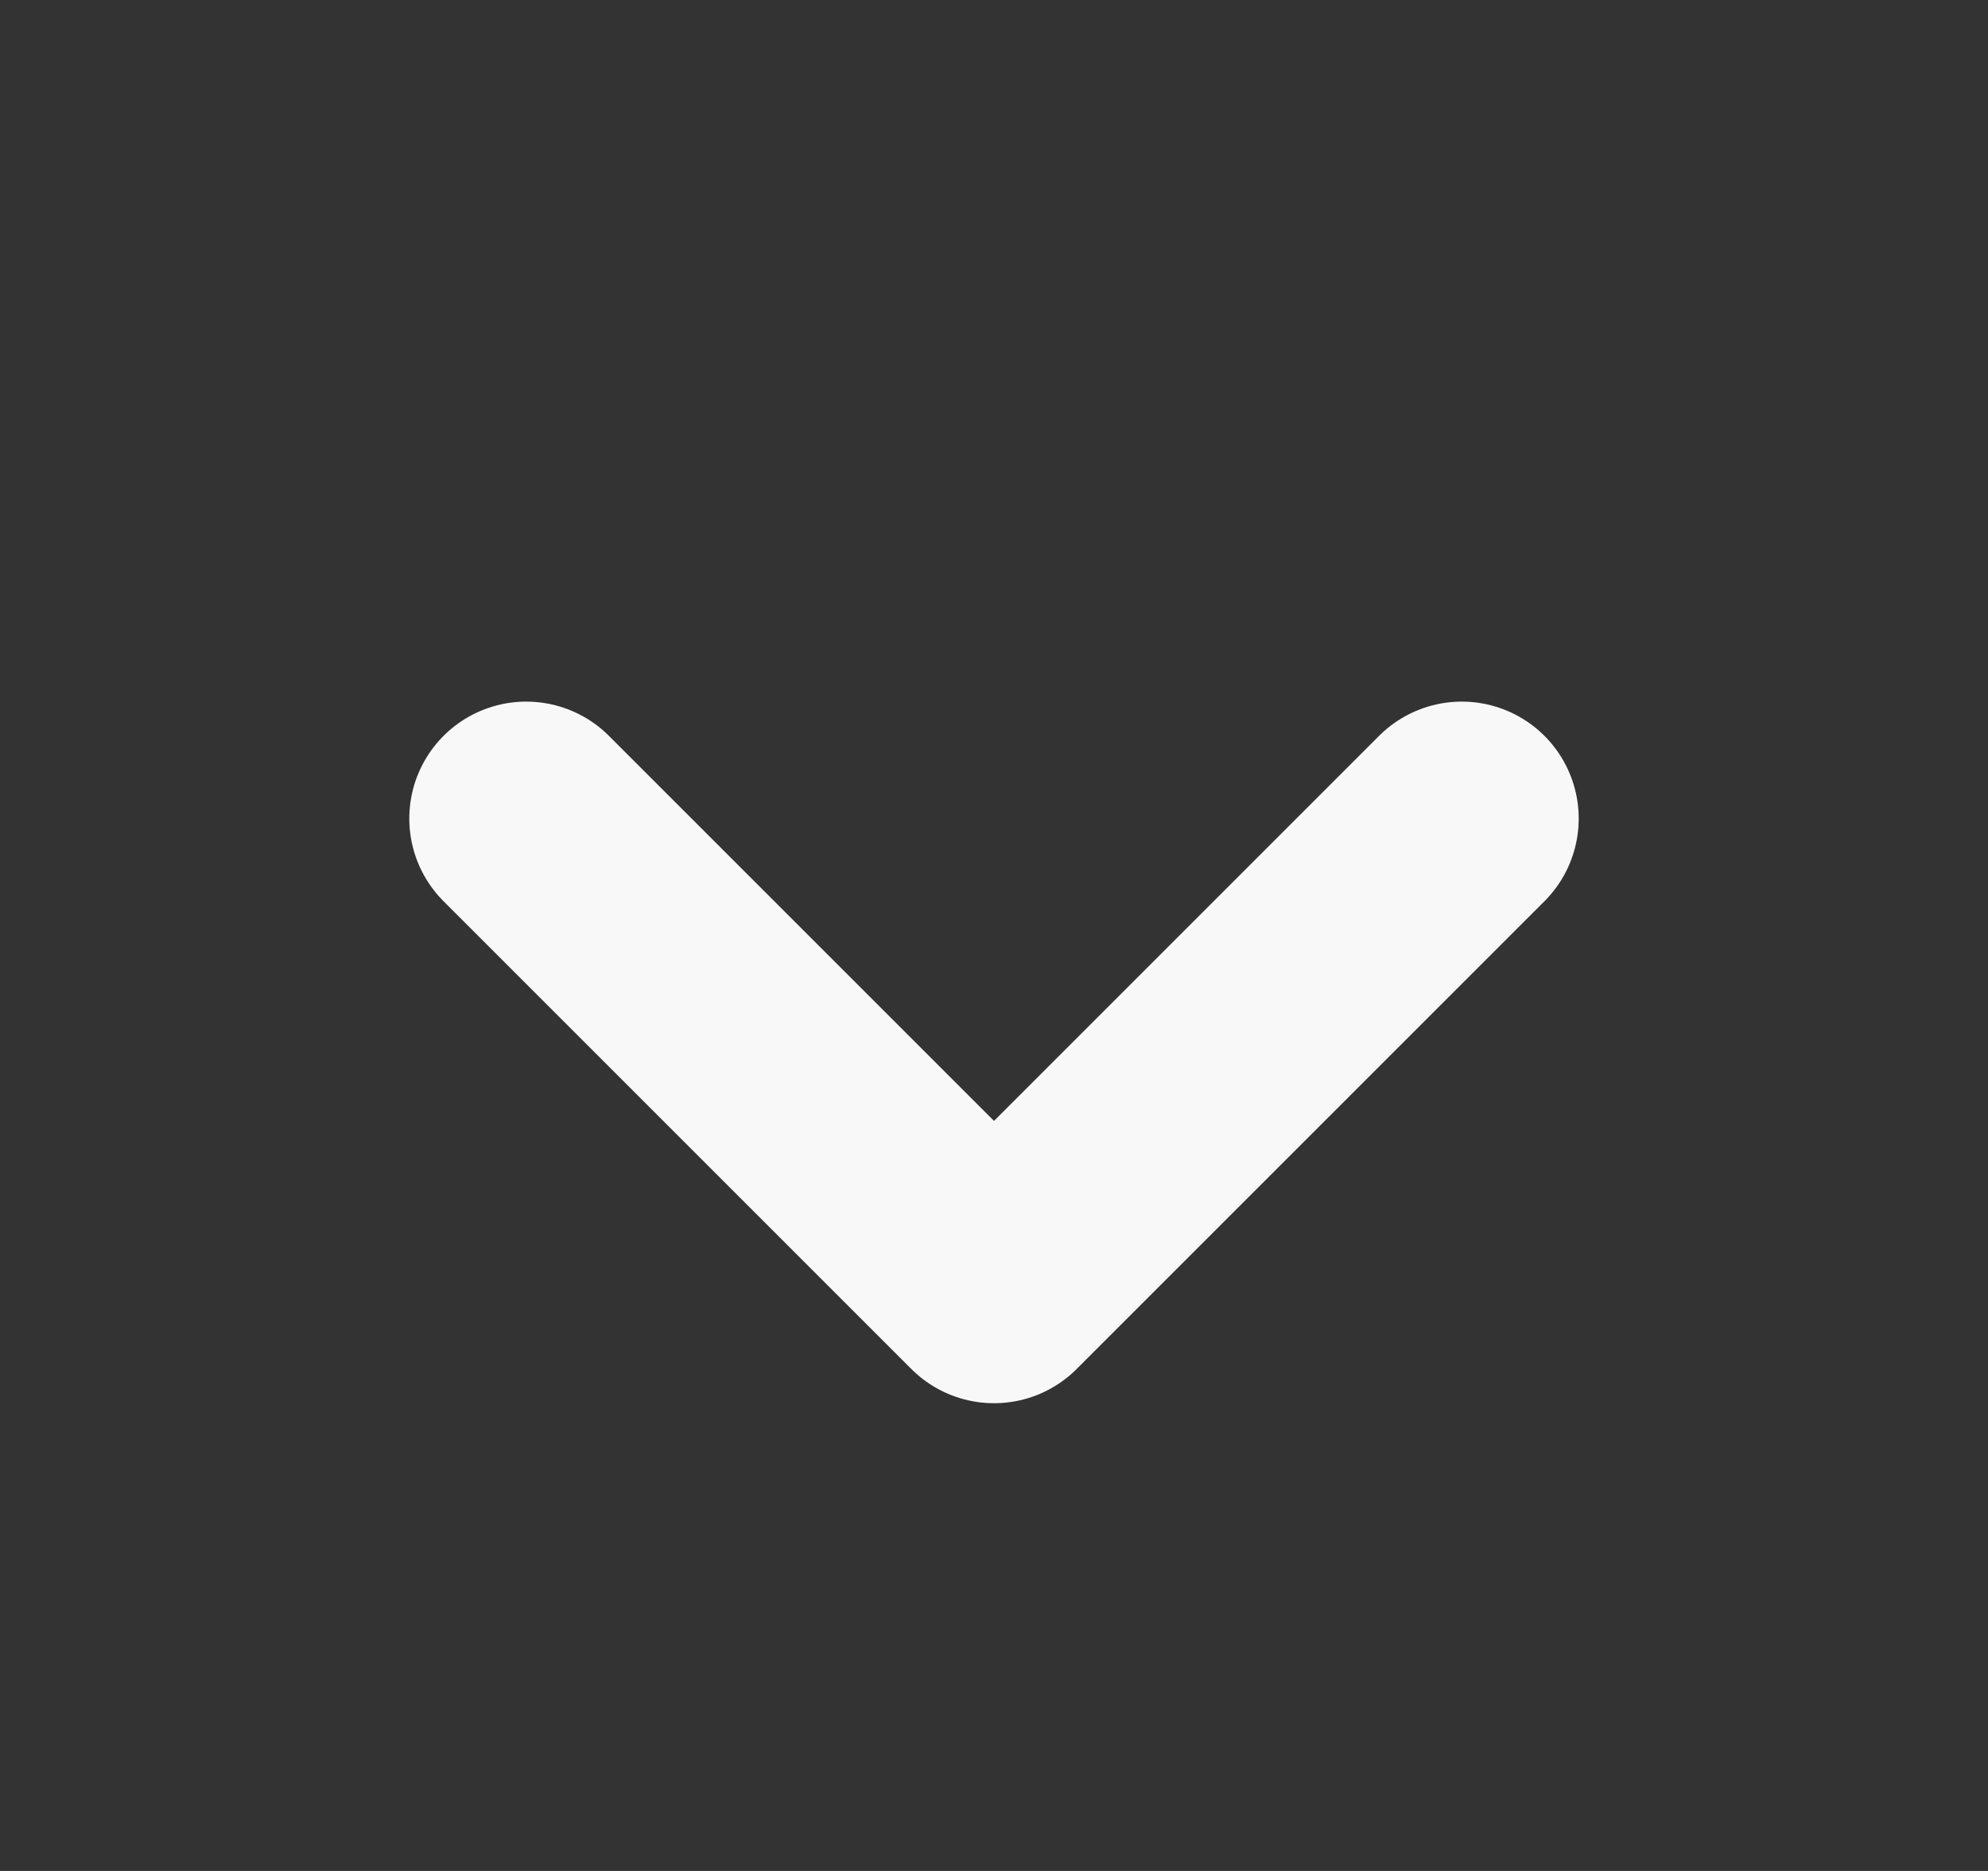
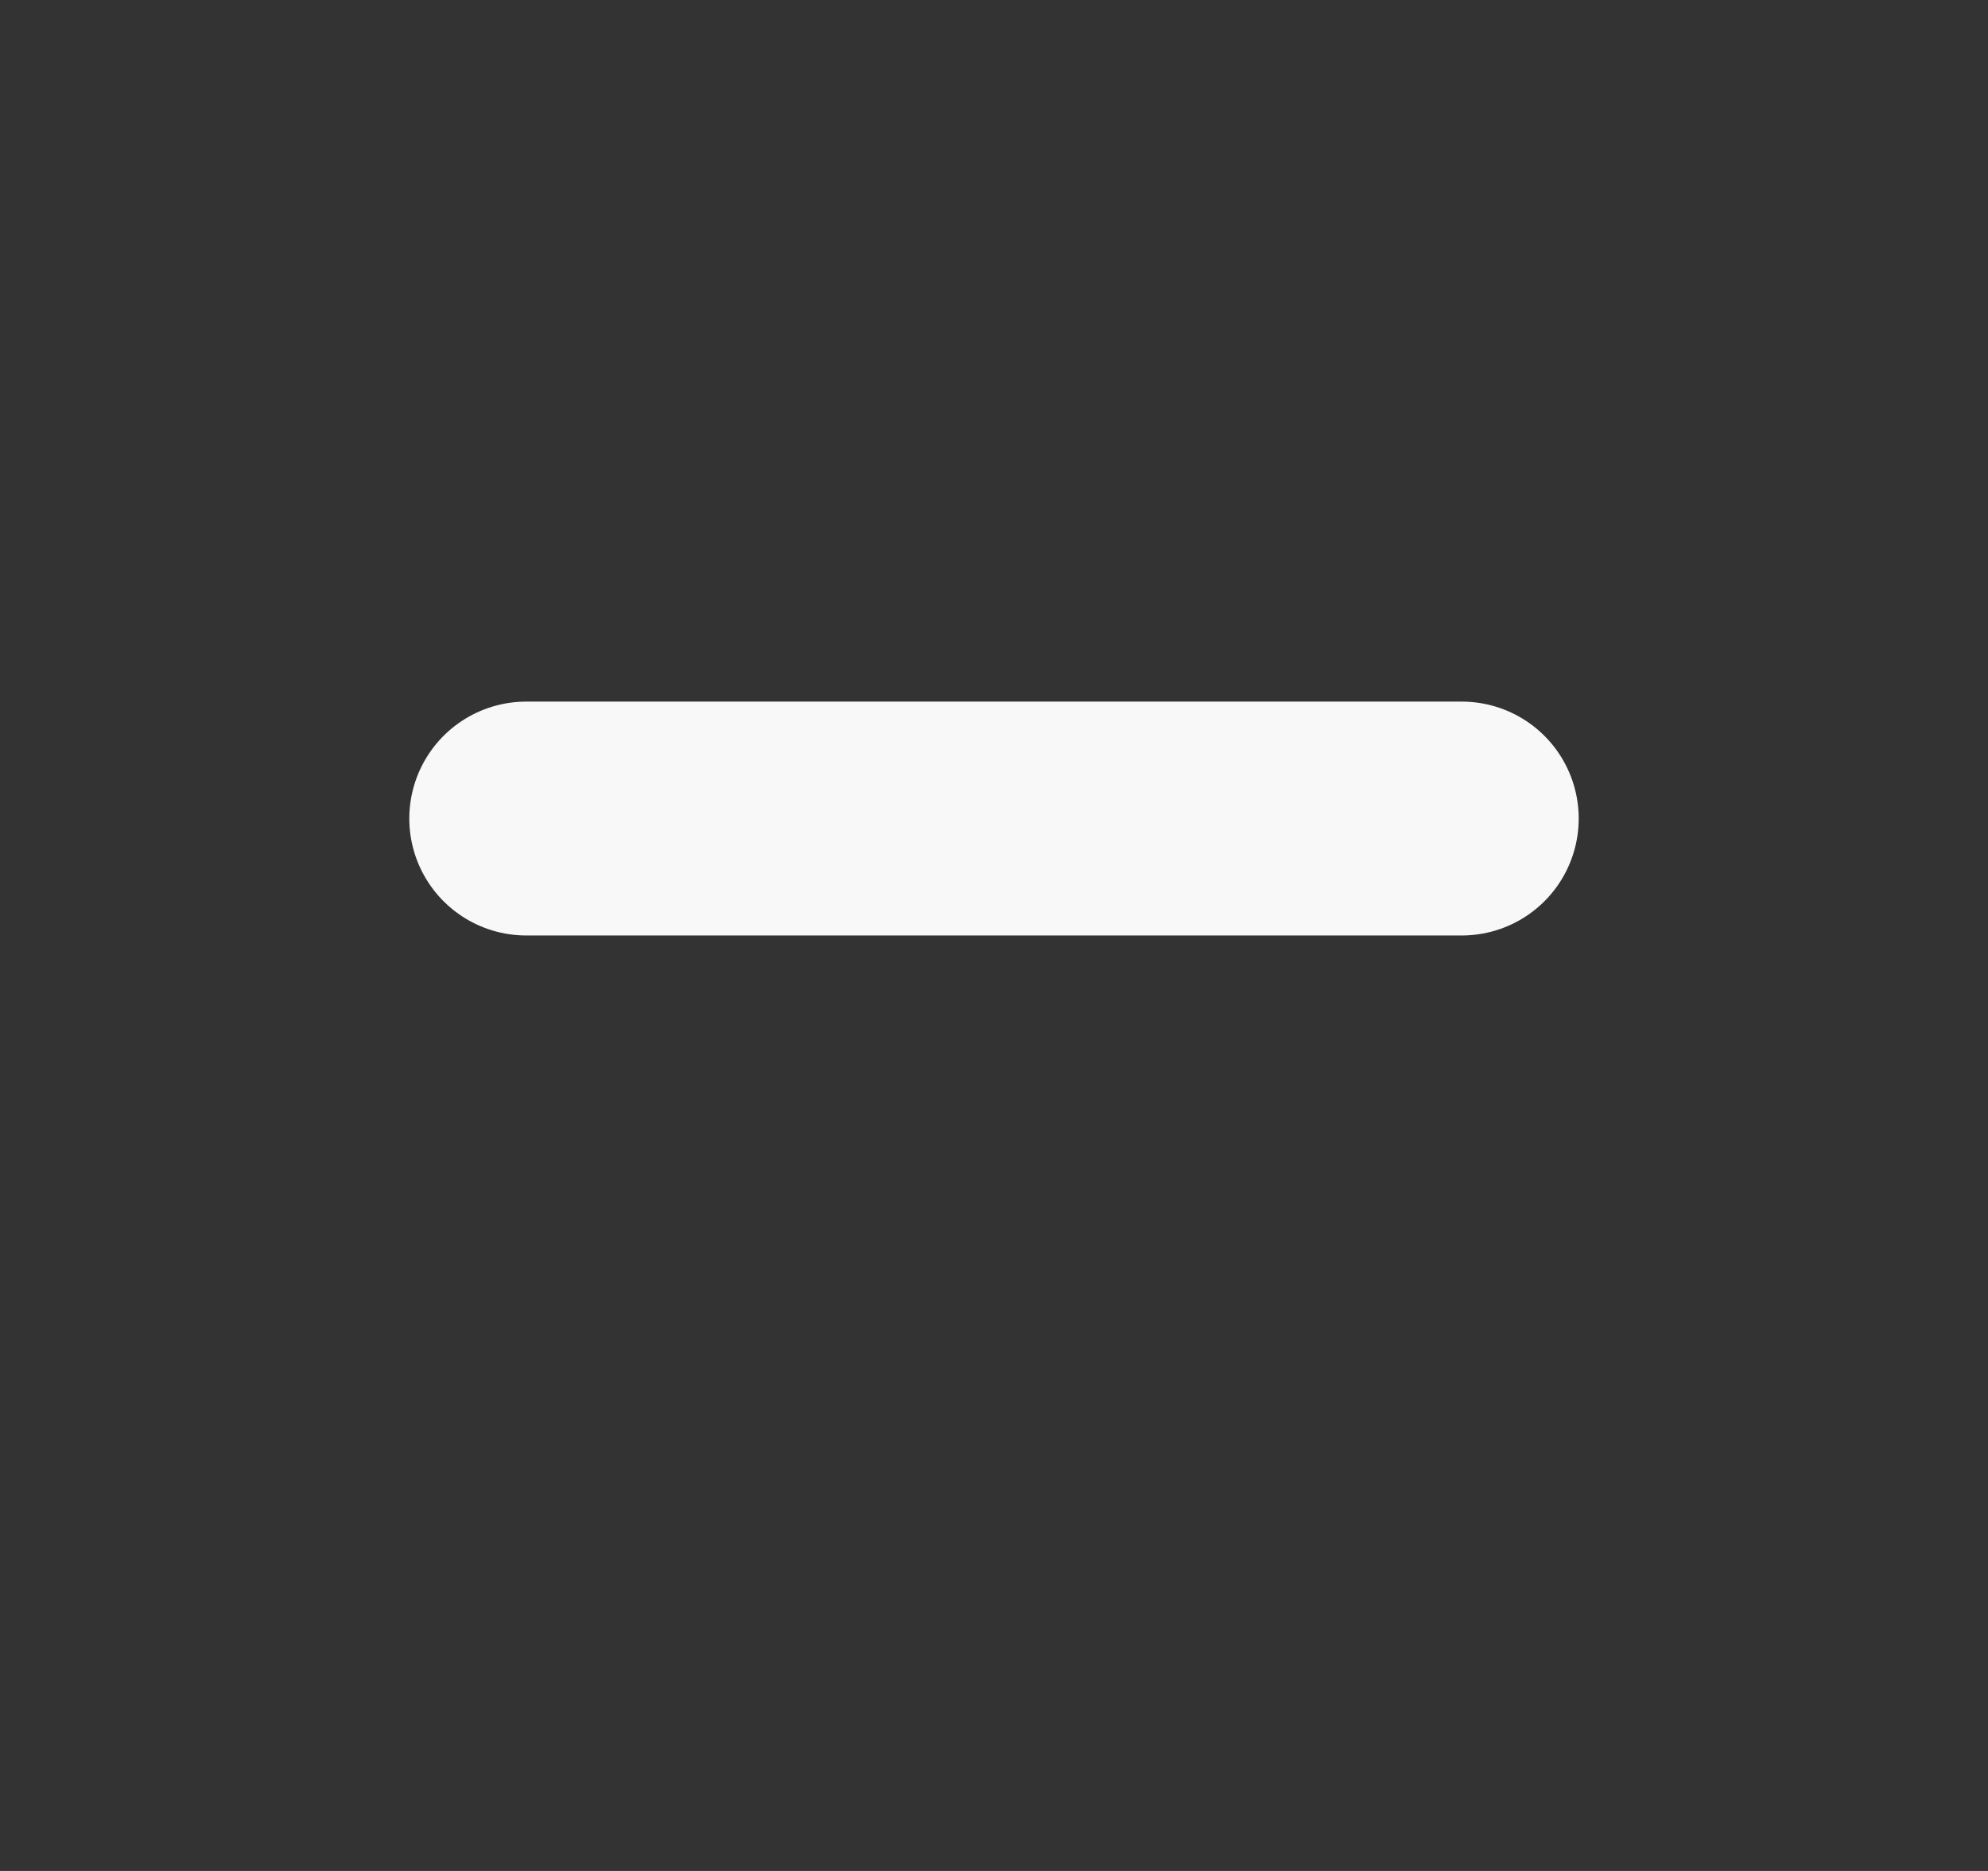
<svg xmlns="http://www.w3.org/2000/svg" width="17" height="16" viewBox="0 0 17 16" fill="none">
  <rect x="0" y="0" width="17" height="16" fill="#333333" stroke="none" />
-   <path d="M4.5 7L8.5 11L12.5 7" stroke="#F8F8F9" stroke-width="2" stroke-linecap="round" stroke-linejoin="round" />
+   <path d="M4.5 7L12.5 7" stroke="#F8F8F9" stroke-width="2" stroke-linecap="round" stroke-linejoin="round" />
</svg>